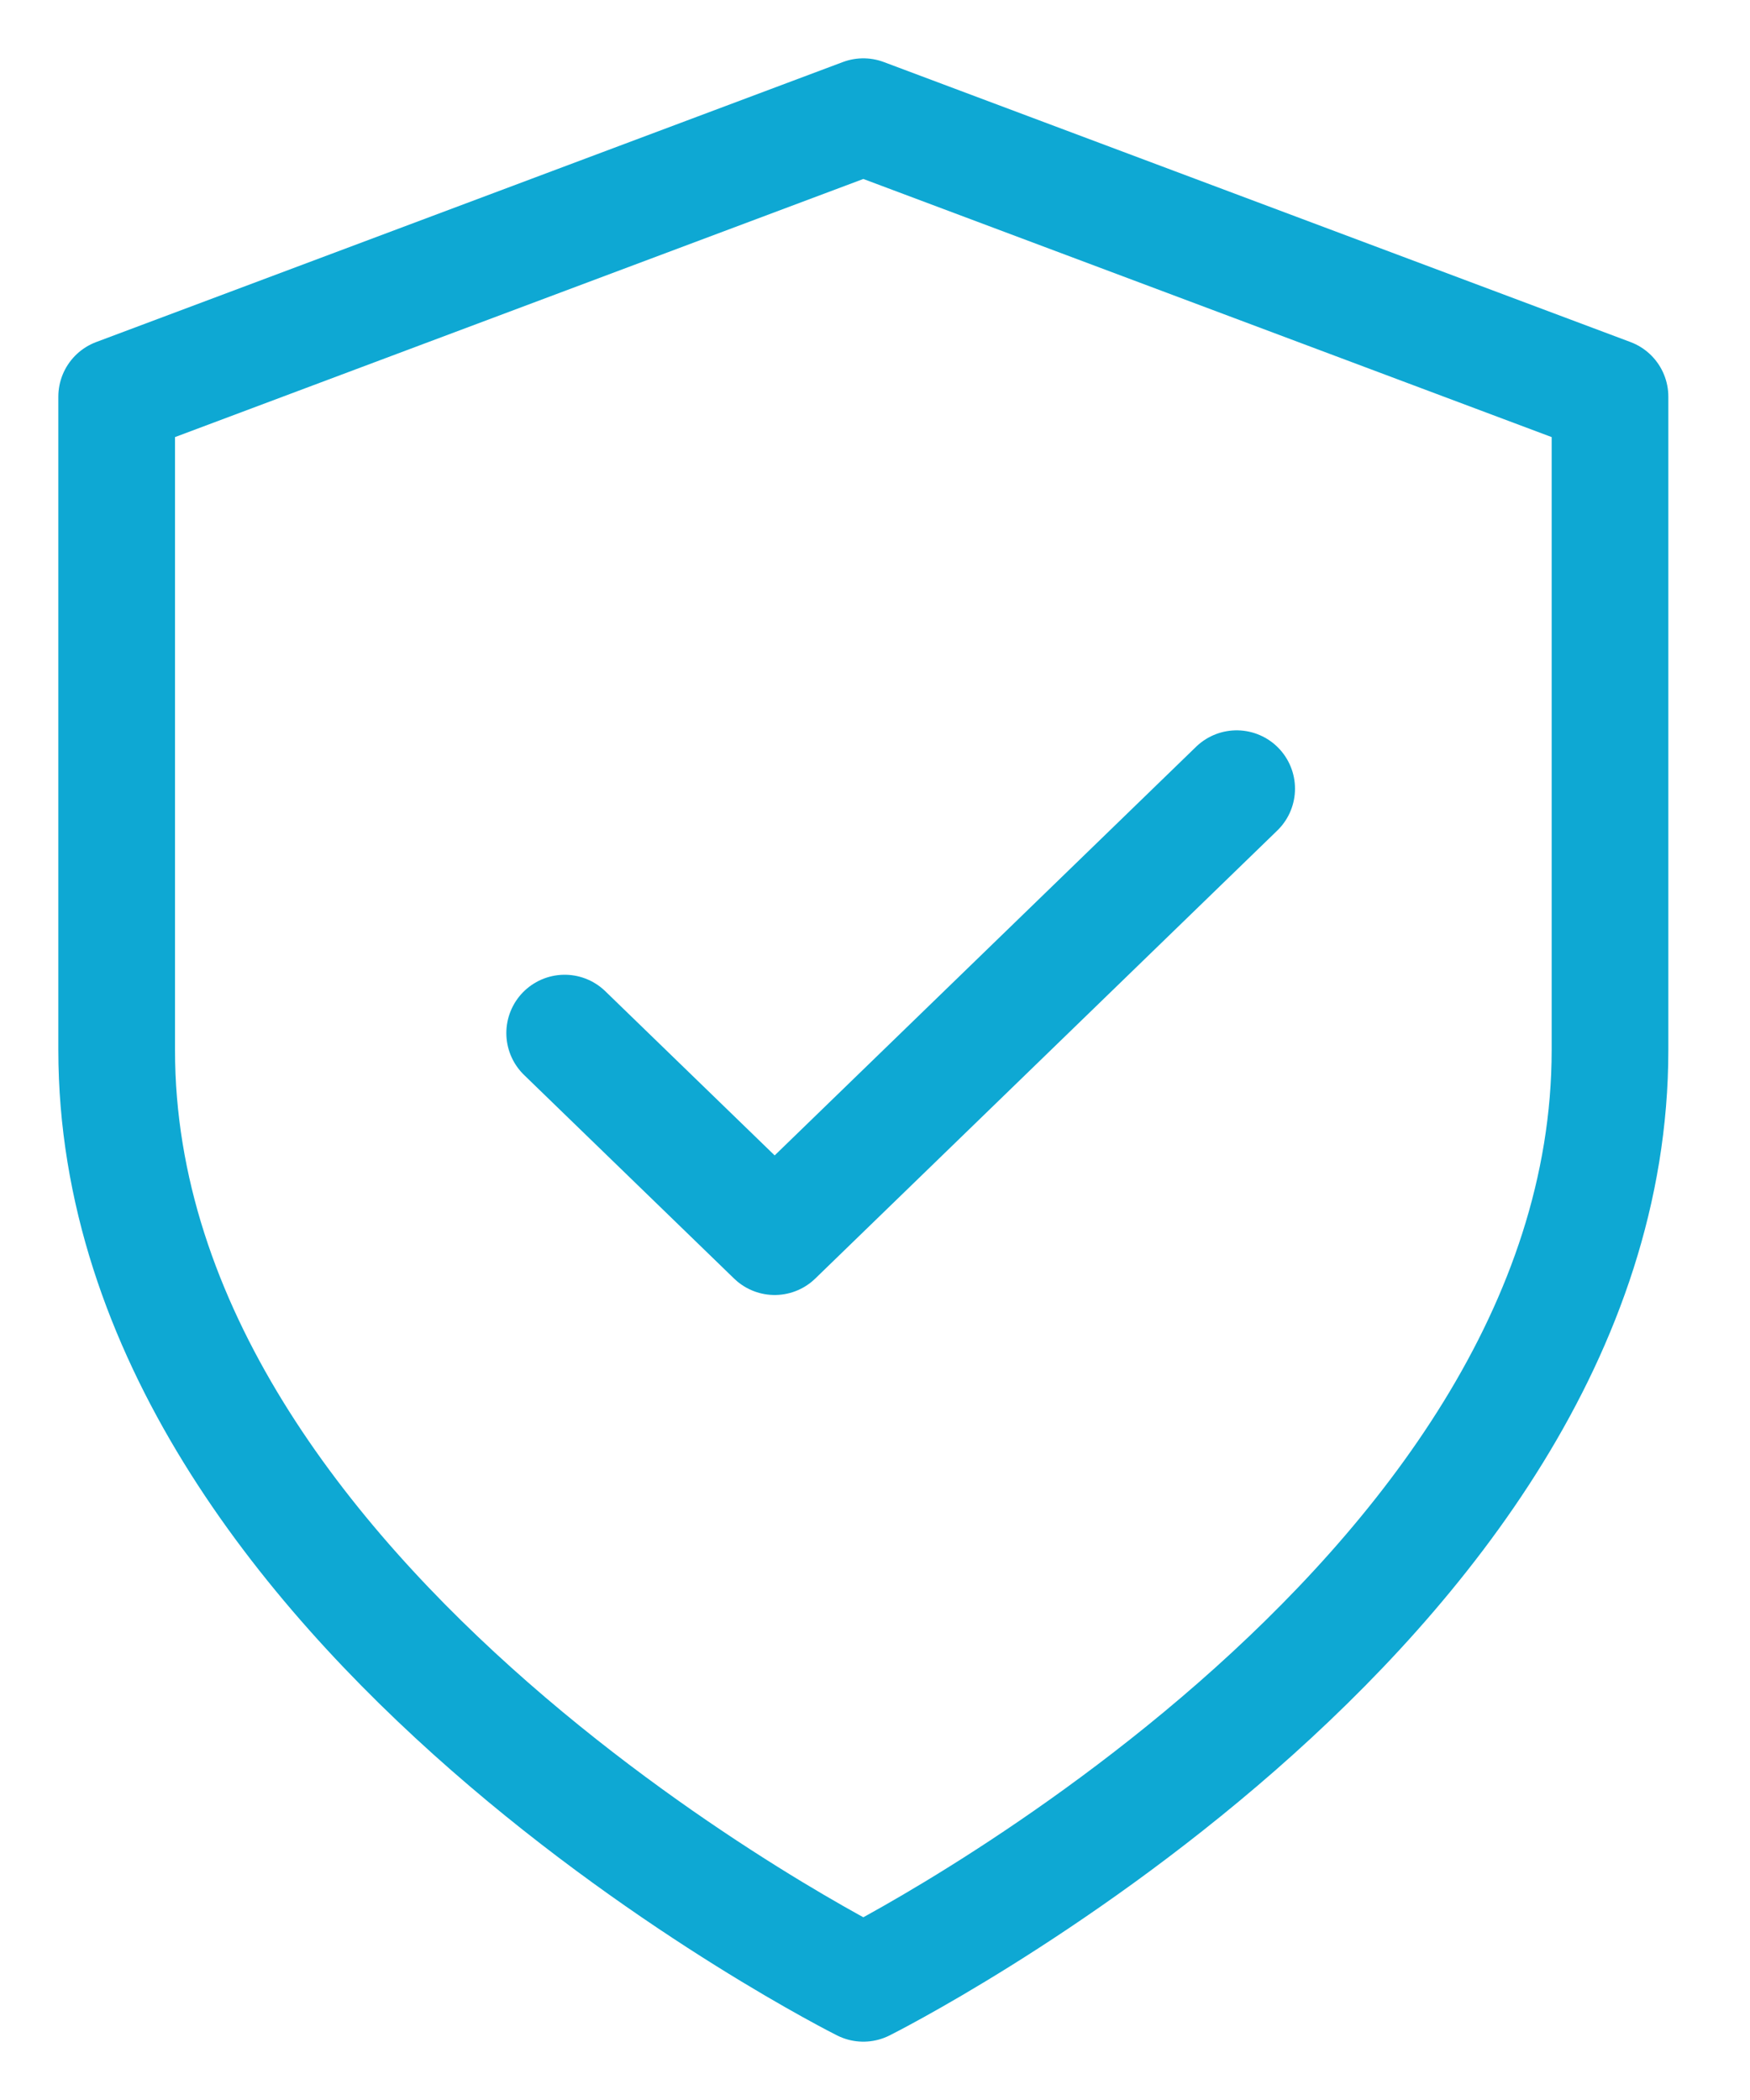
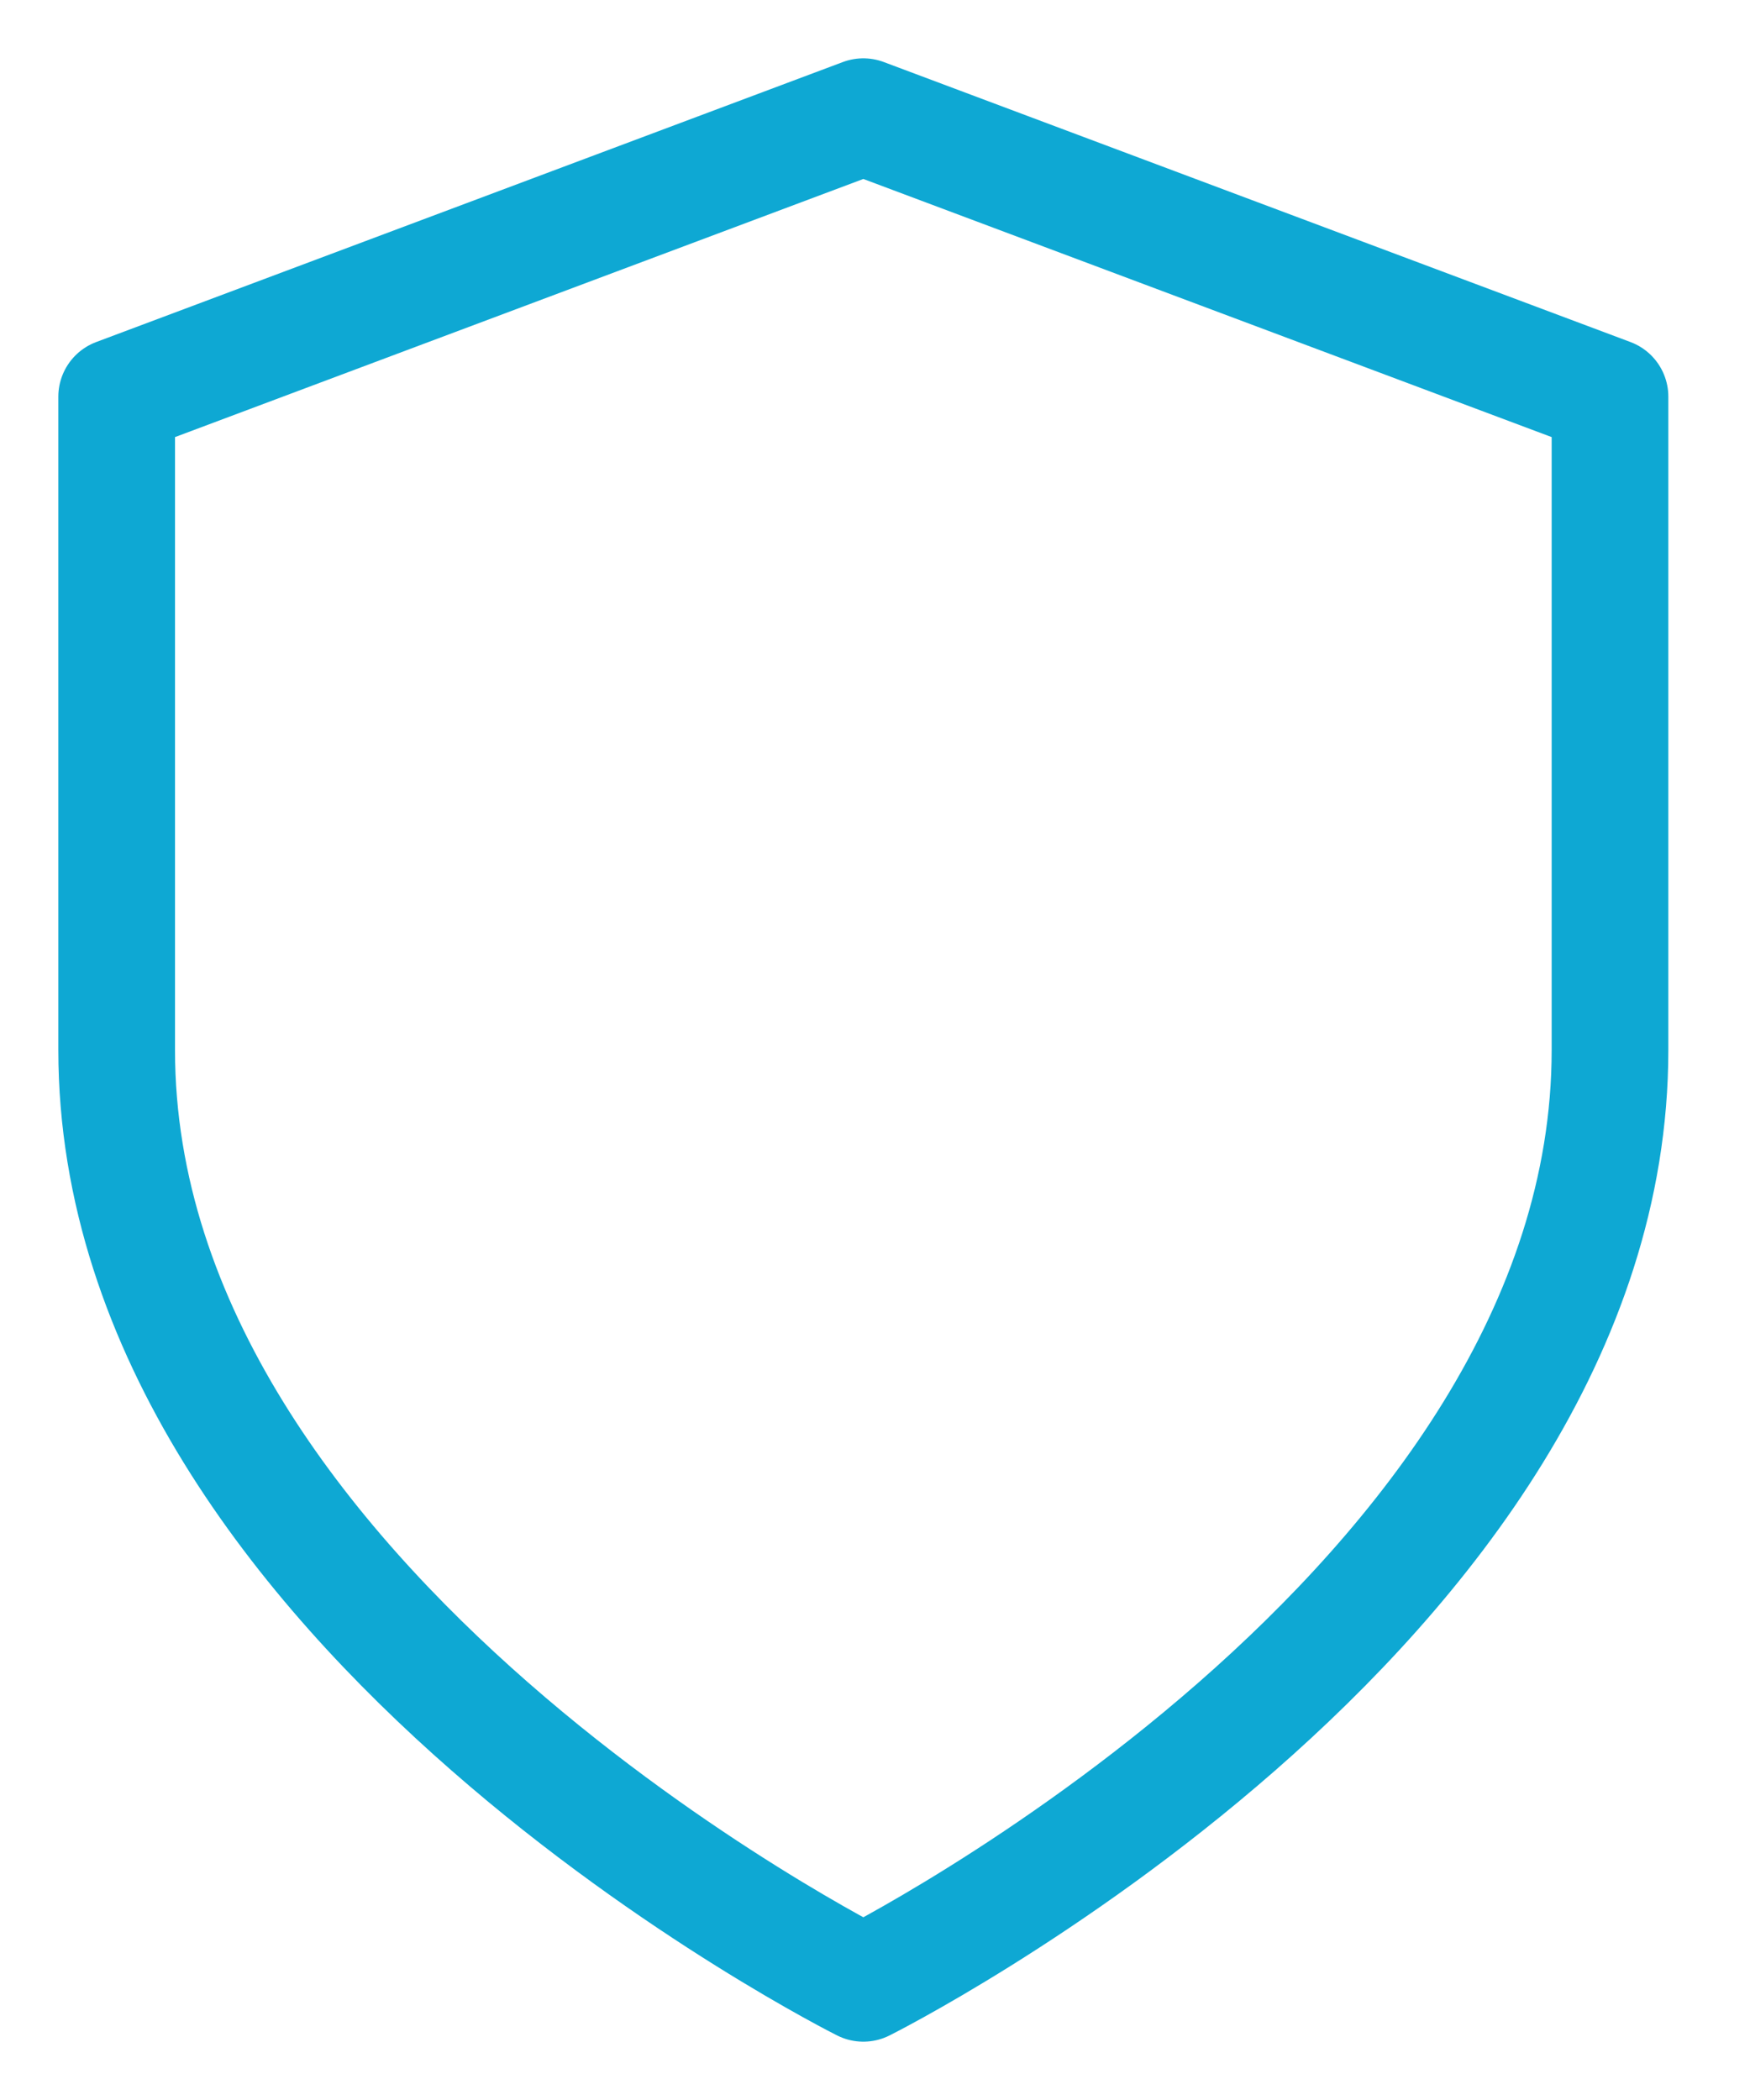
<svg xmlns="http://www.w3.org/2000/svg" width="15" height="18" viewBox="0 0 15 18" fill="none">
  <path d="M7.4 17C7.4 17 13.8 13.8 13.8 9V3.4L7.4 1L1 3.4V9C1 13.8 7.4 17 7.4 17Z" stroke="#0EA8D3" stroke-linecap="round" stroke-linejoin="round" />
-   <path d="M10.6 6.76L6.64 10.6L4.84 8.855" stroke="#0EA8D3" stroke-linecap="round" stroke-linejoin="round" />
</svg>